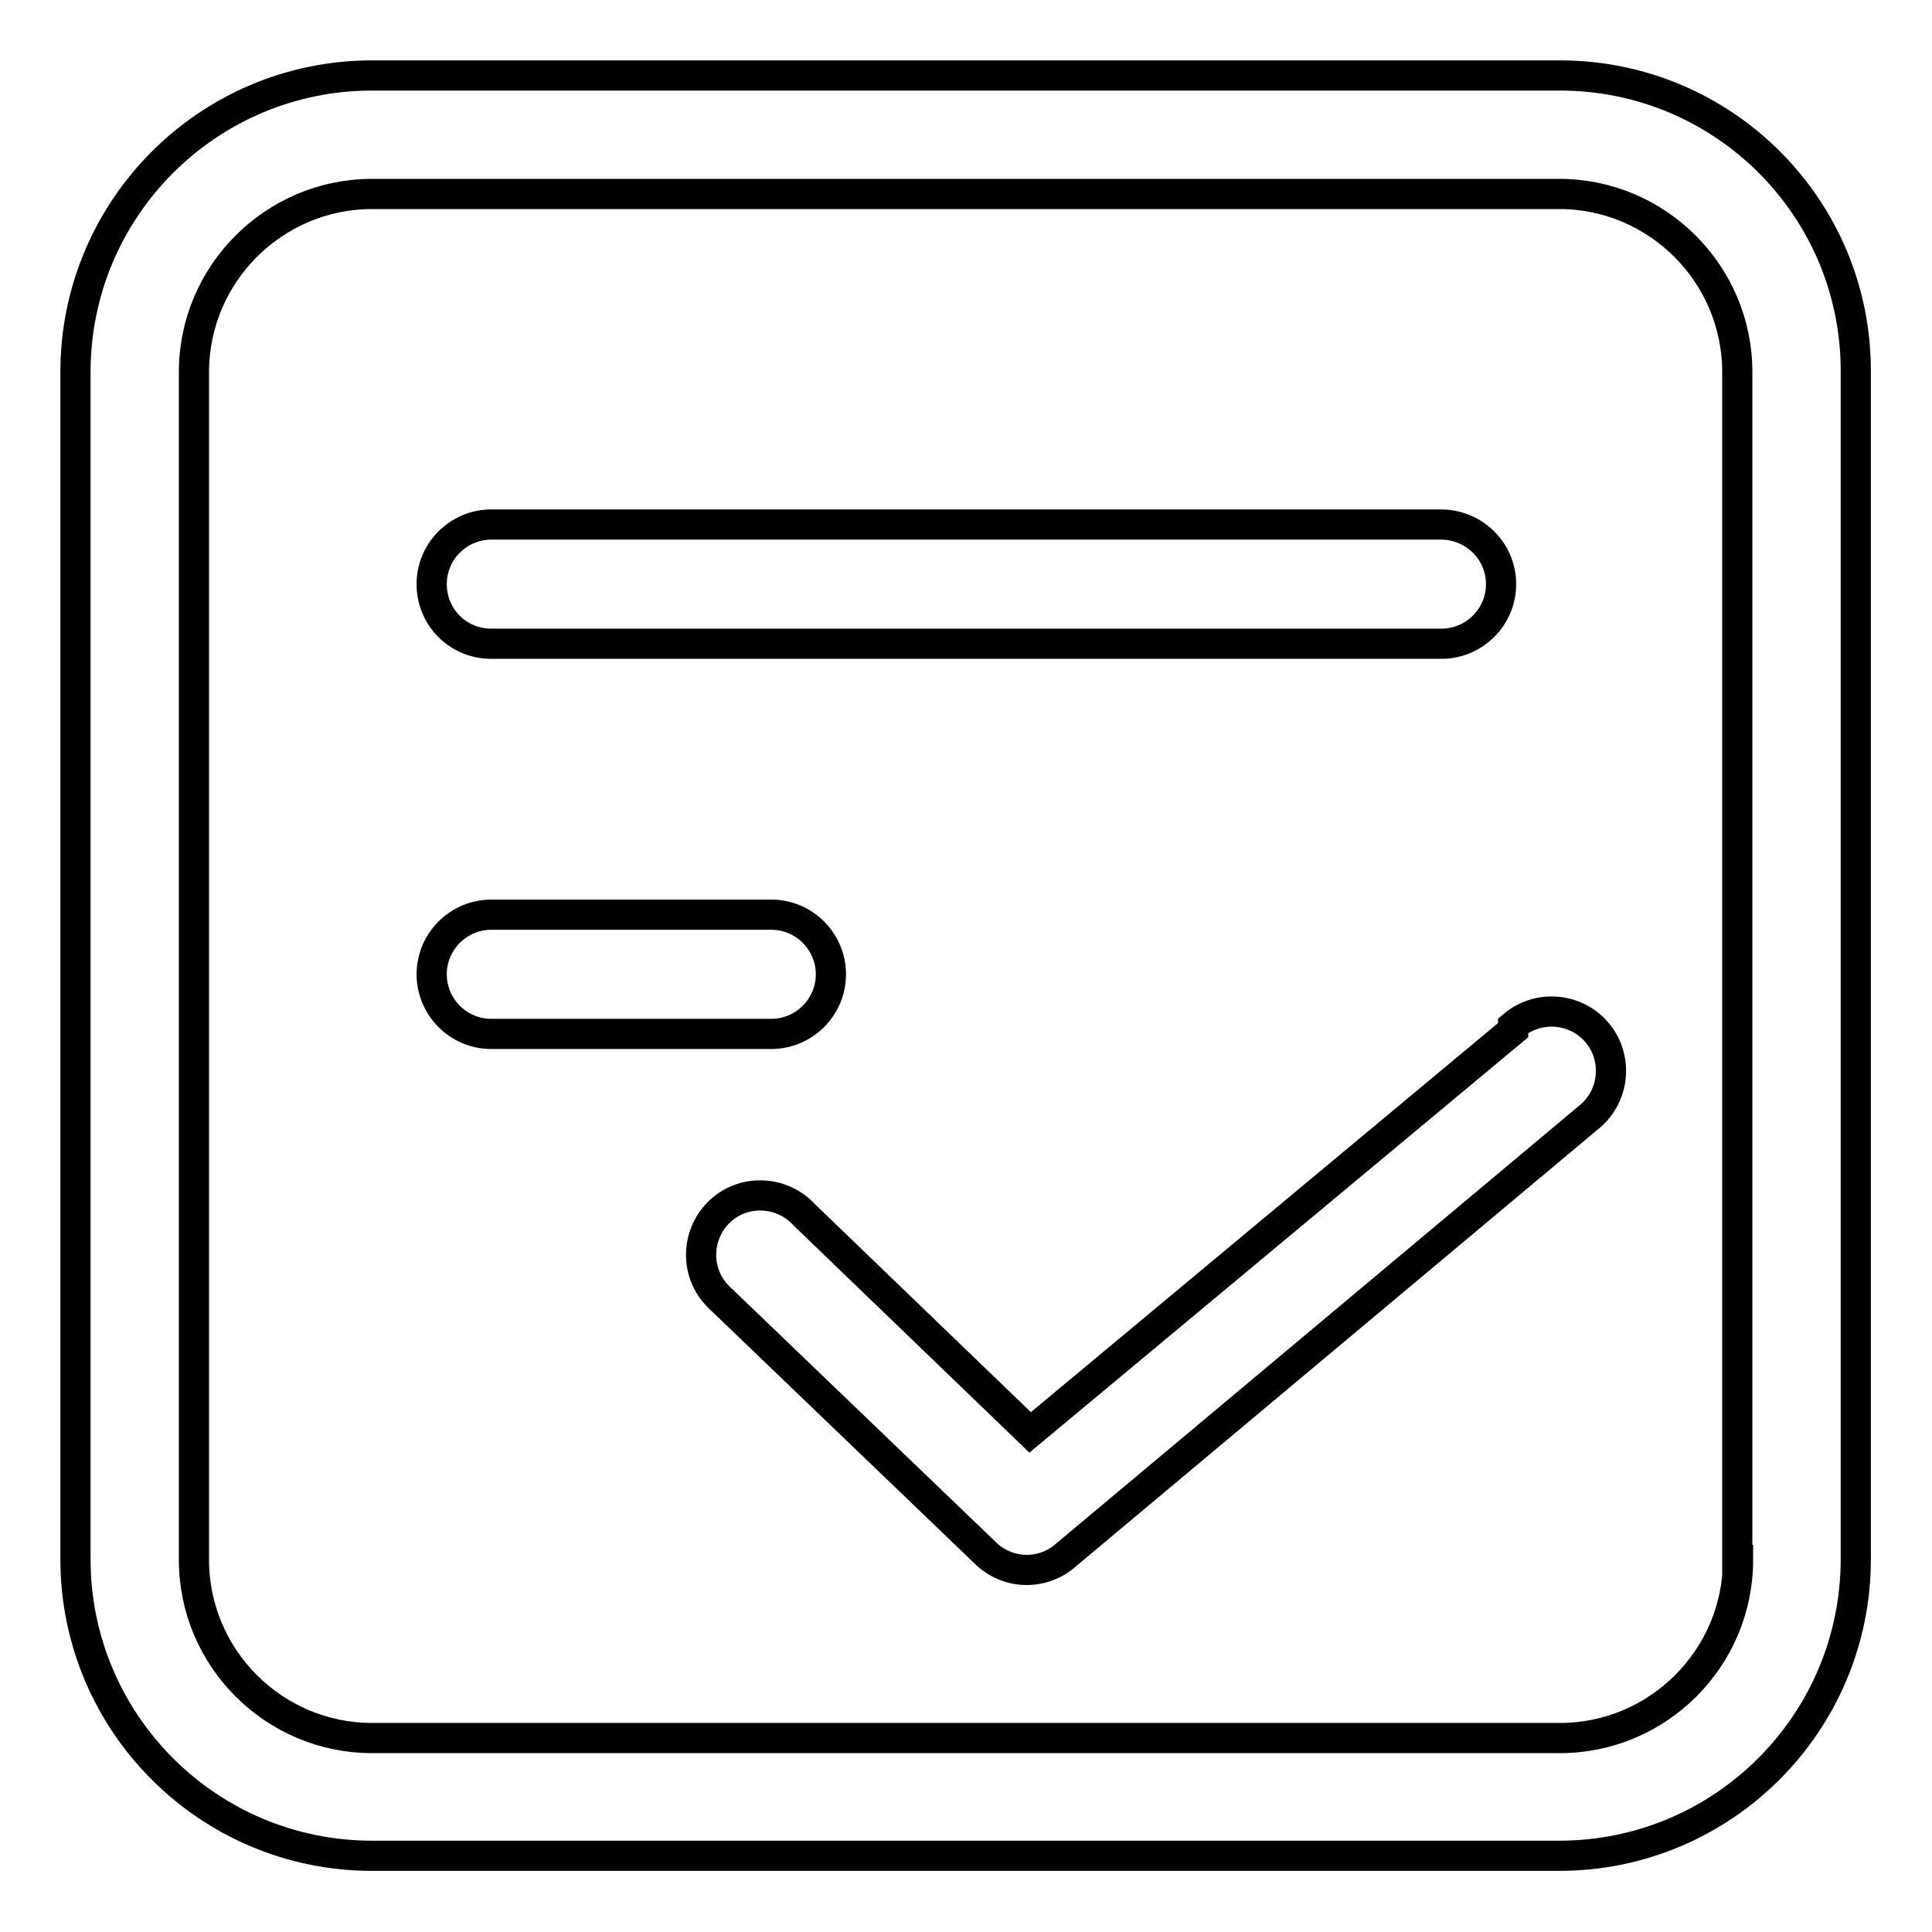
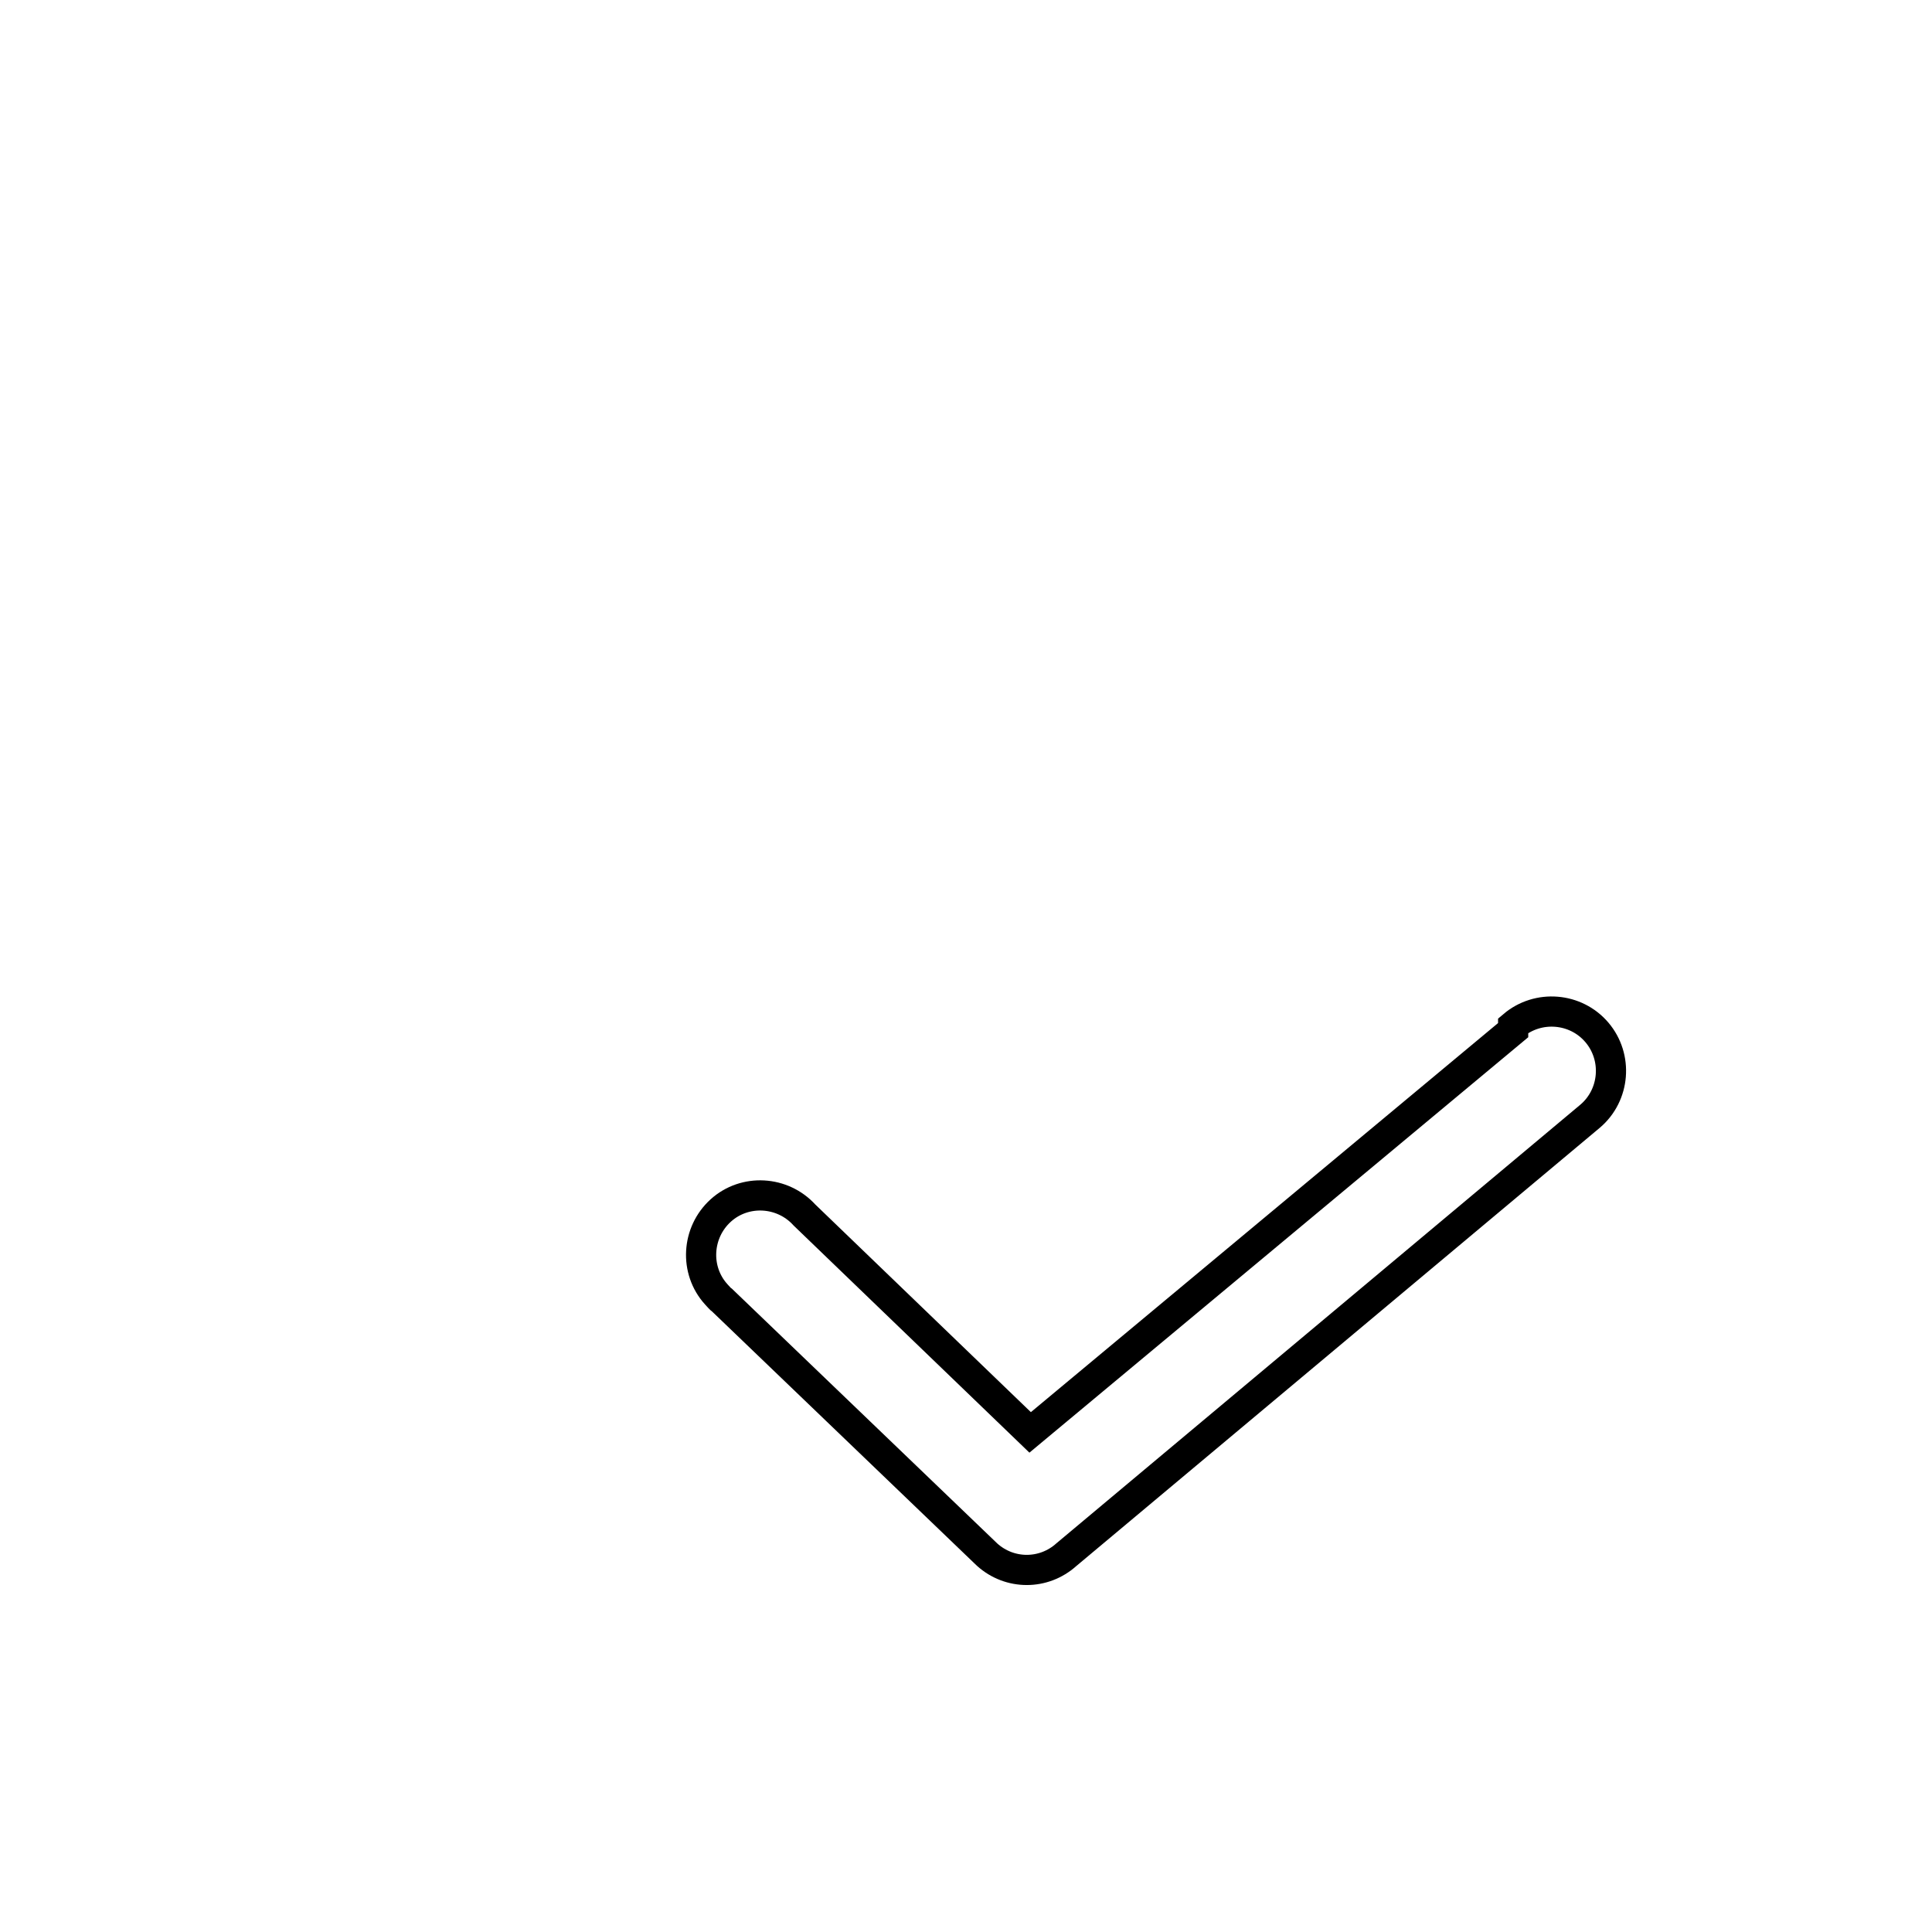
<svg xmlns="http://www.w3.org/2000/svg" version="1.1" x="0px" y="0px" viewBox="0 0 256 256" enable-background="new 0 0 256 256" xml:space="preserve">
  <g>
    <path stroke-width="4" fill-opacity="0" stroke="#000000" d="M200.5,136.5l-64,53.3L106.6,161c-2.9-3.2-7.9-3.5-11.1-0.6c-3.2,2.9-3.5,7.9-0.6,11.1 c0.3,0.3,0.5,0.6,0.8,0.8l35.1,33.7c3,2.7,7.5,2.7,10.5,0l69.4-58.1c3.3-2.8,3.7-7.8,0.9-11.1c-2.8-3.3-7.8-3.7-11.1-0.9l0,0V136.5 z" />
-     <path stroke-width="4" fill-opacity="0" stroke="#000000" d="M206.7,10H49.3C27.6,10,10,27.6,10,49.3v157.3c0,21.7,17.6,39.3,39.3,39.3h157.3 c21.7,0,39.3-17.6,39.3-39.3V49.3C246,27.6,228.4,10,206.7,10z M230.3,206.7c0,13-10.6,23.6-23.6,23.6H49.3 c-13,0-23.6-10.6-23.6-23.6V49.3c0-13,10.6-23.6,23.6-23.6h157.3c13,0,23.6,10.6,23.6,23.6V206.7z" />
-     <path stroke-width="4" fill-opacity="0" stroke="#000000" d="M190.9,69.5H65.1c-4.3,0-7.9,3.5-7.9,7.9s3.5,7.9,7.9,7.9h125.9c4.3,0,7.9-3.5,7.9-7.9 S195.3,69.5,190.9,69.5L190.9,69.5z M65.1,137h37.1c4.3,0,7.9-3.5,7.9-7.9c0-4.3-3.5-7.9-7.9-7.9H65.1c-4.3,0-7.9,3.5-7.9,7.9 C57.2,133.4,60.7,137,65.1,137z" />
  </g>
</svg>